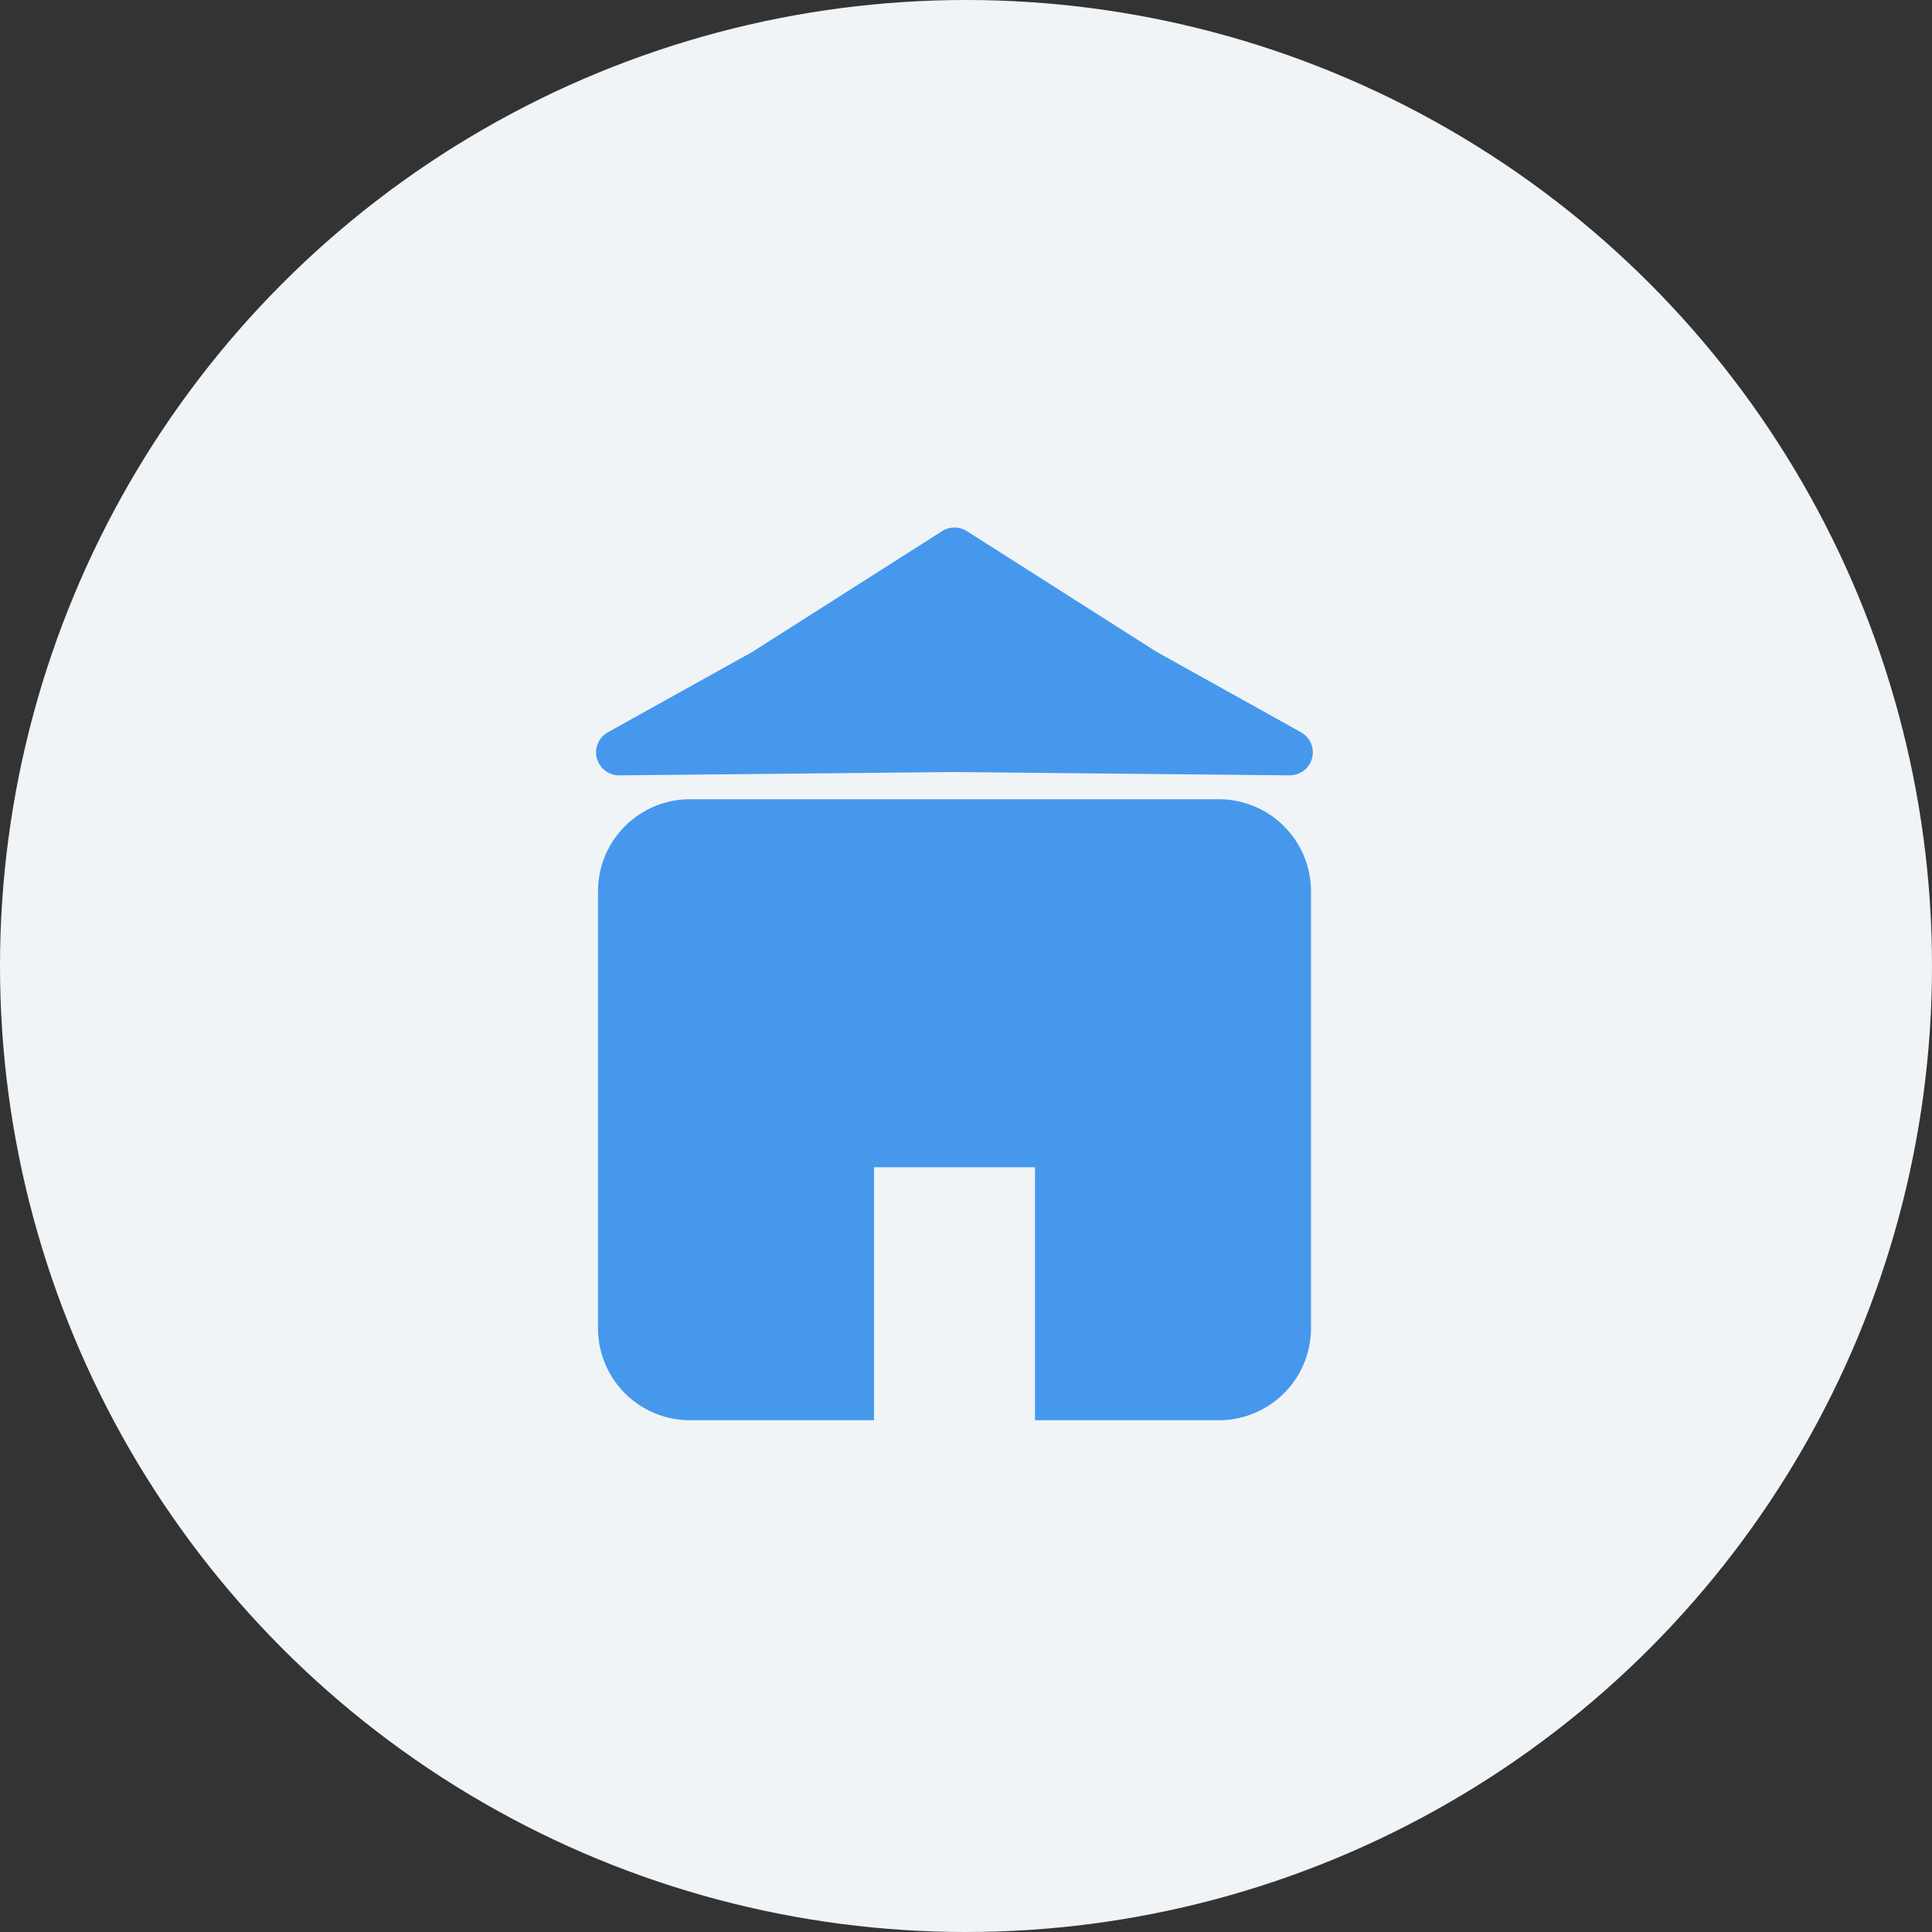
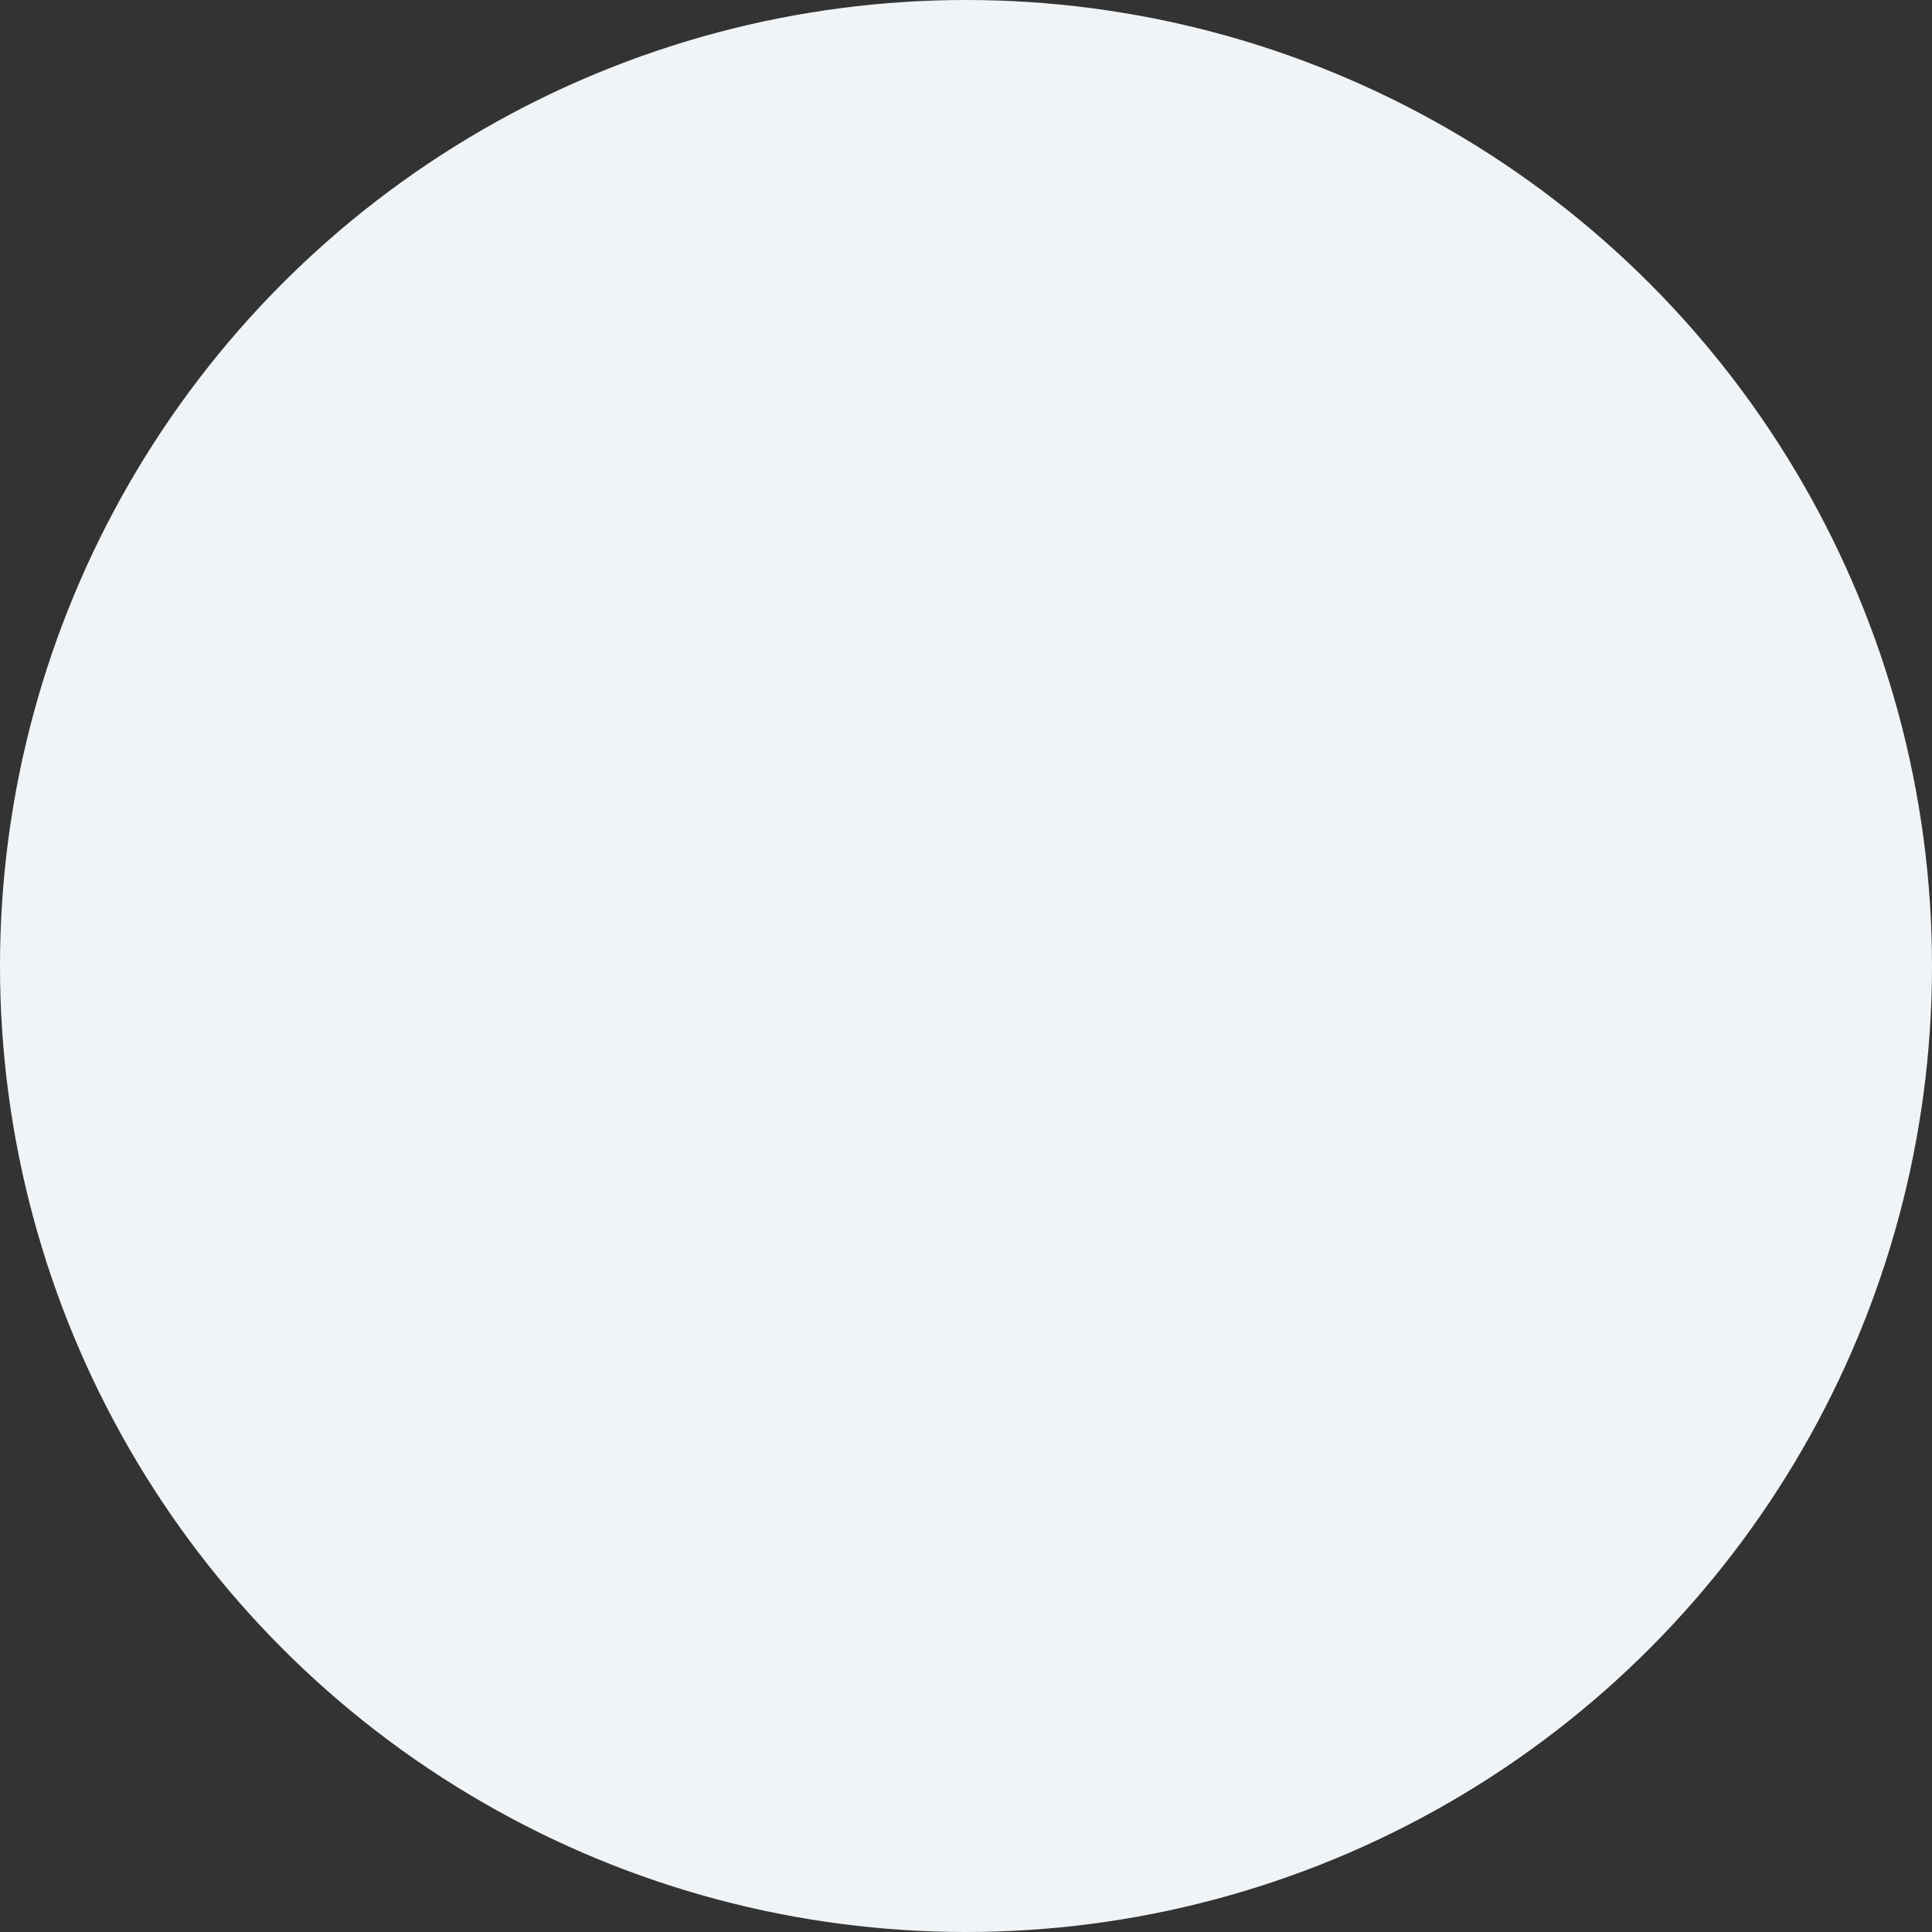
<svg xmlns="http://www.w3.org/2000/svg" width="84" height="84" viewBox="0 0 84 84">
  <rect x="0" y="0" width="84" height="84" fill="#333333" stroke="none" />
  <g id="Group_1208" data-name="Group 1208" transform="translate(-712 -1831.625)">
    <g id="Group_1148" data-name="Group 1148" transform="translate(491 903.625)">
      <circle id="Ellipse_88" data-name="Ellipse 88" cx="42" cy="42" r="42" transform="translate(221 928)" fill="#f0f4f7" />
    </g>
    <g id="Group_1184" data-name="Group 1184" transform="translate(-2 -29.625)">
-       <path id="Subtraction_34" data-name="Subtraction 34" d="M-477-20506h0l-8,0a4,4,0,0,1-4-4v-19a4,4,0,0,1,4-4h23a4.006,4.006,0,0,1,4,4v19a4.007,4.007,0,0,1-4,4h-8v-11h-7v11Z" transform="translate(1229 22429)" fill="#4698ed" />
-       <path id="Polygon_19" data-name="Polygon 19" d="M17.963.342a1,1,0,0,1,1.074,0l8.226,5.234.05.03,6.252,3.481a1,1,0,0,1-.5,1.874L18.51,10.817h-.02l-14.559.144a1,1,0,0,1-.5-1.874L9.687,5.606l.05-.03Z" transform="translate(737 1884)" fill="#4698ed" />
-     </g>
+       </g>
  </g>
</svg>